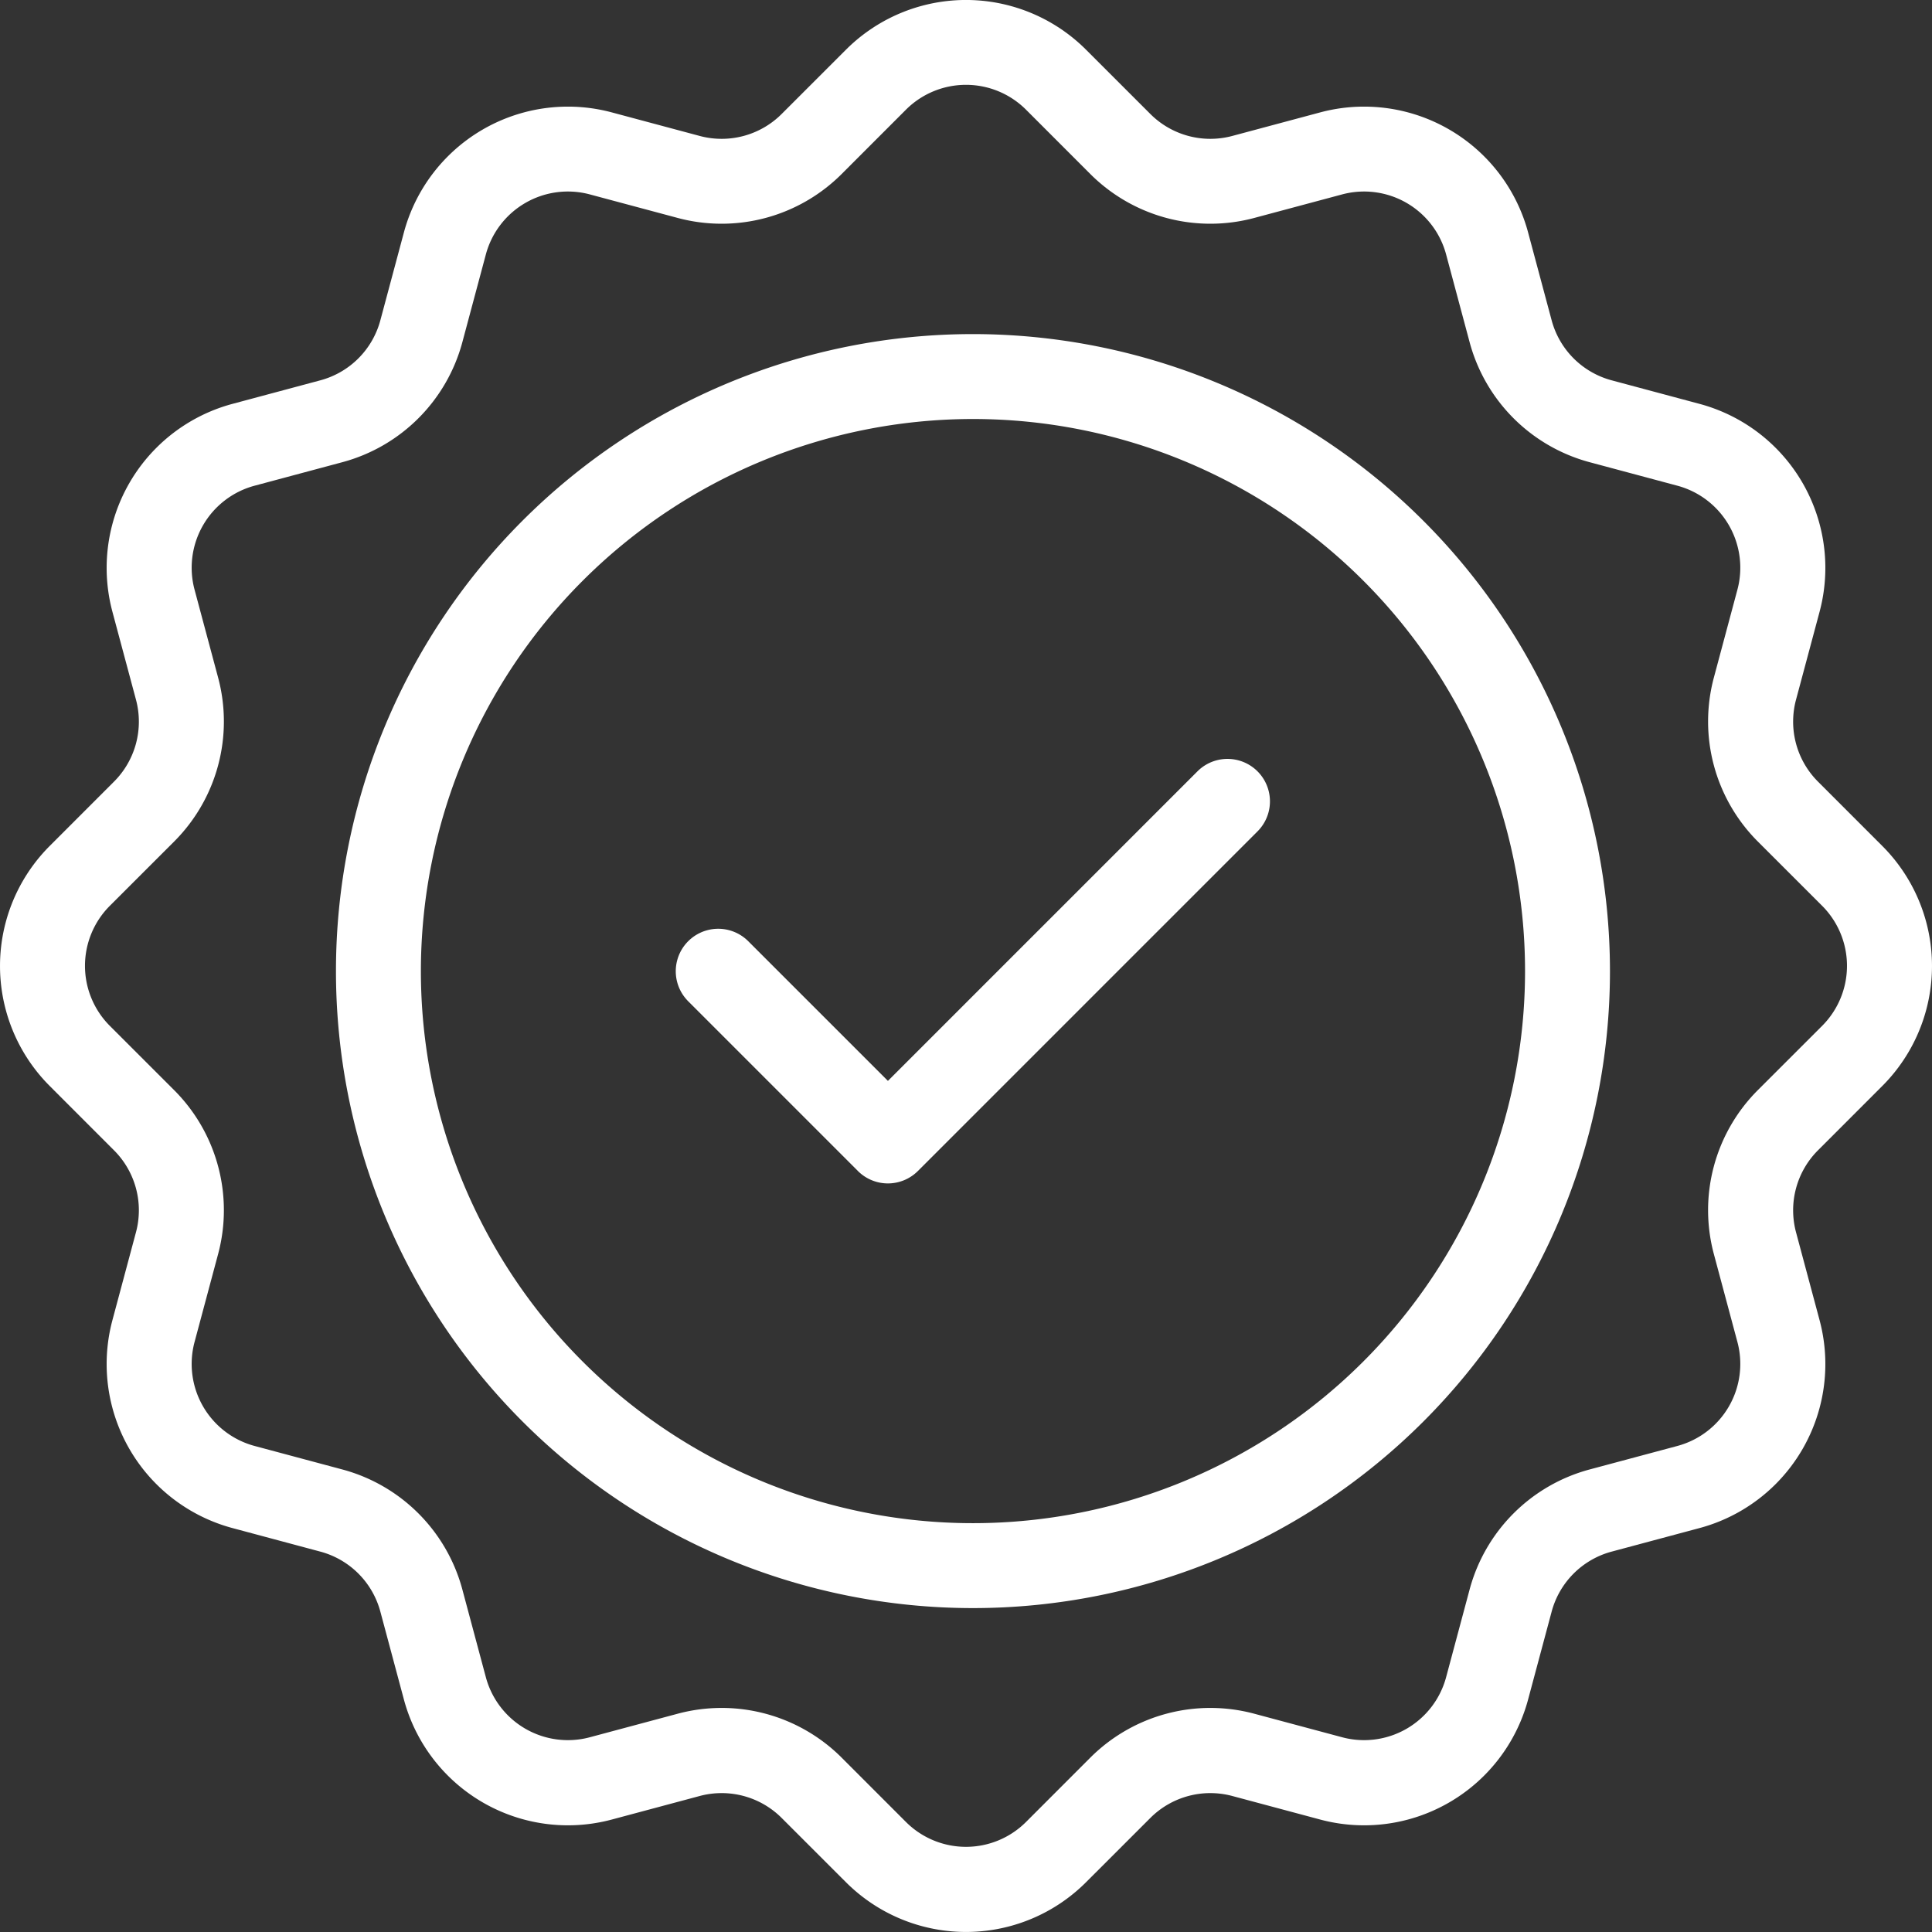
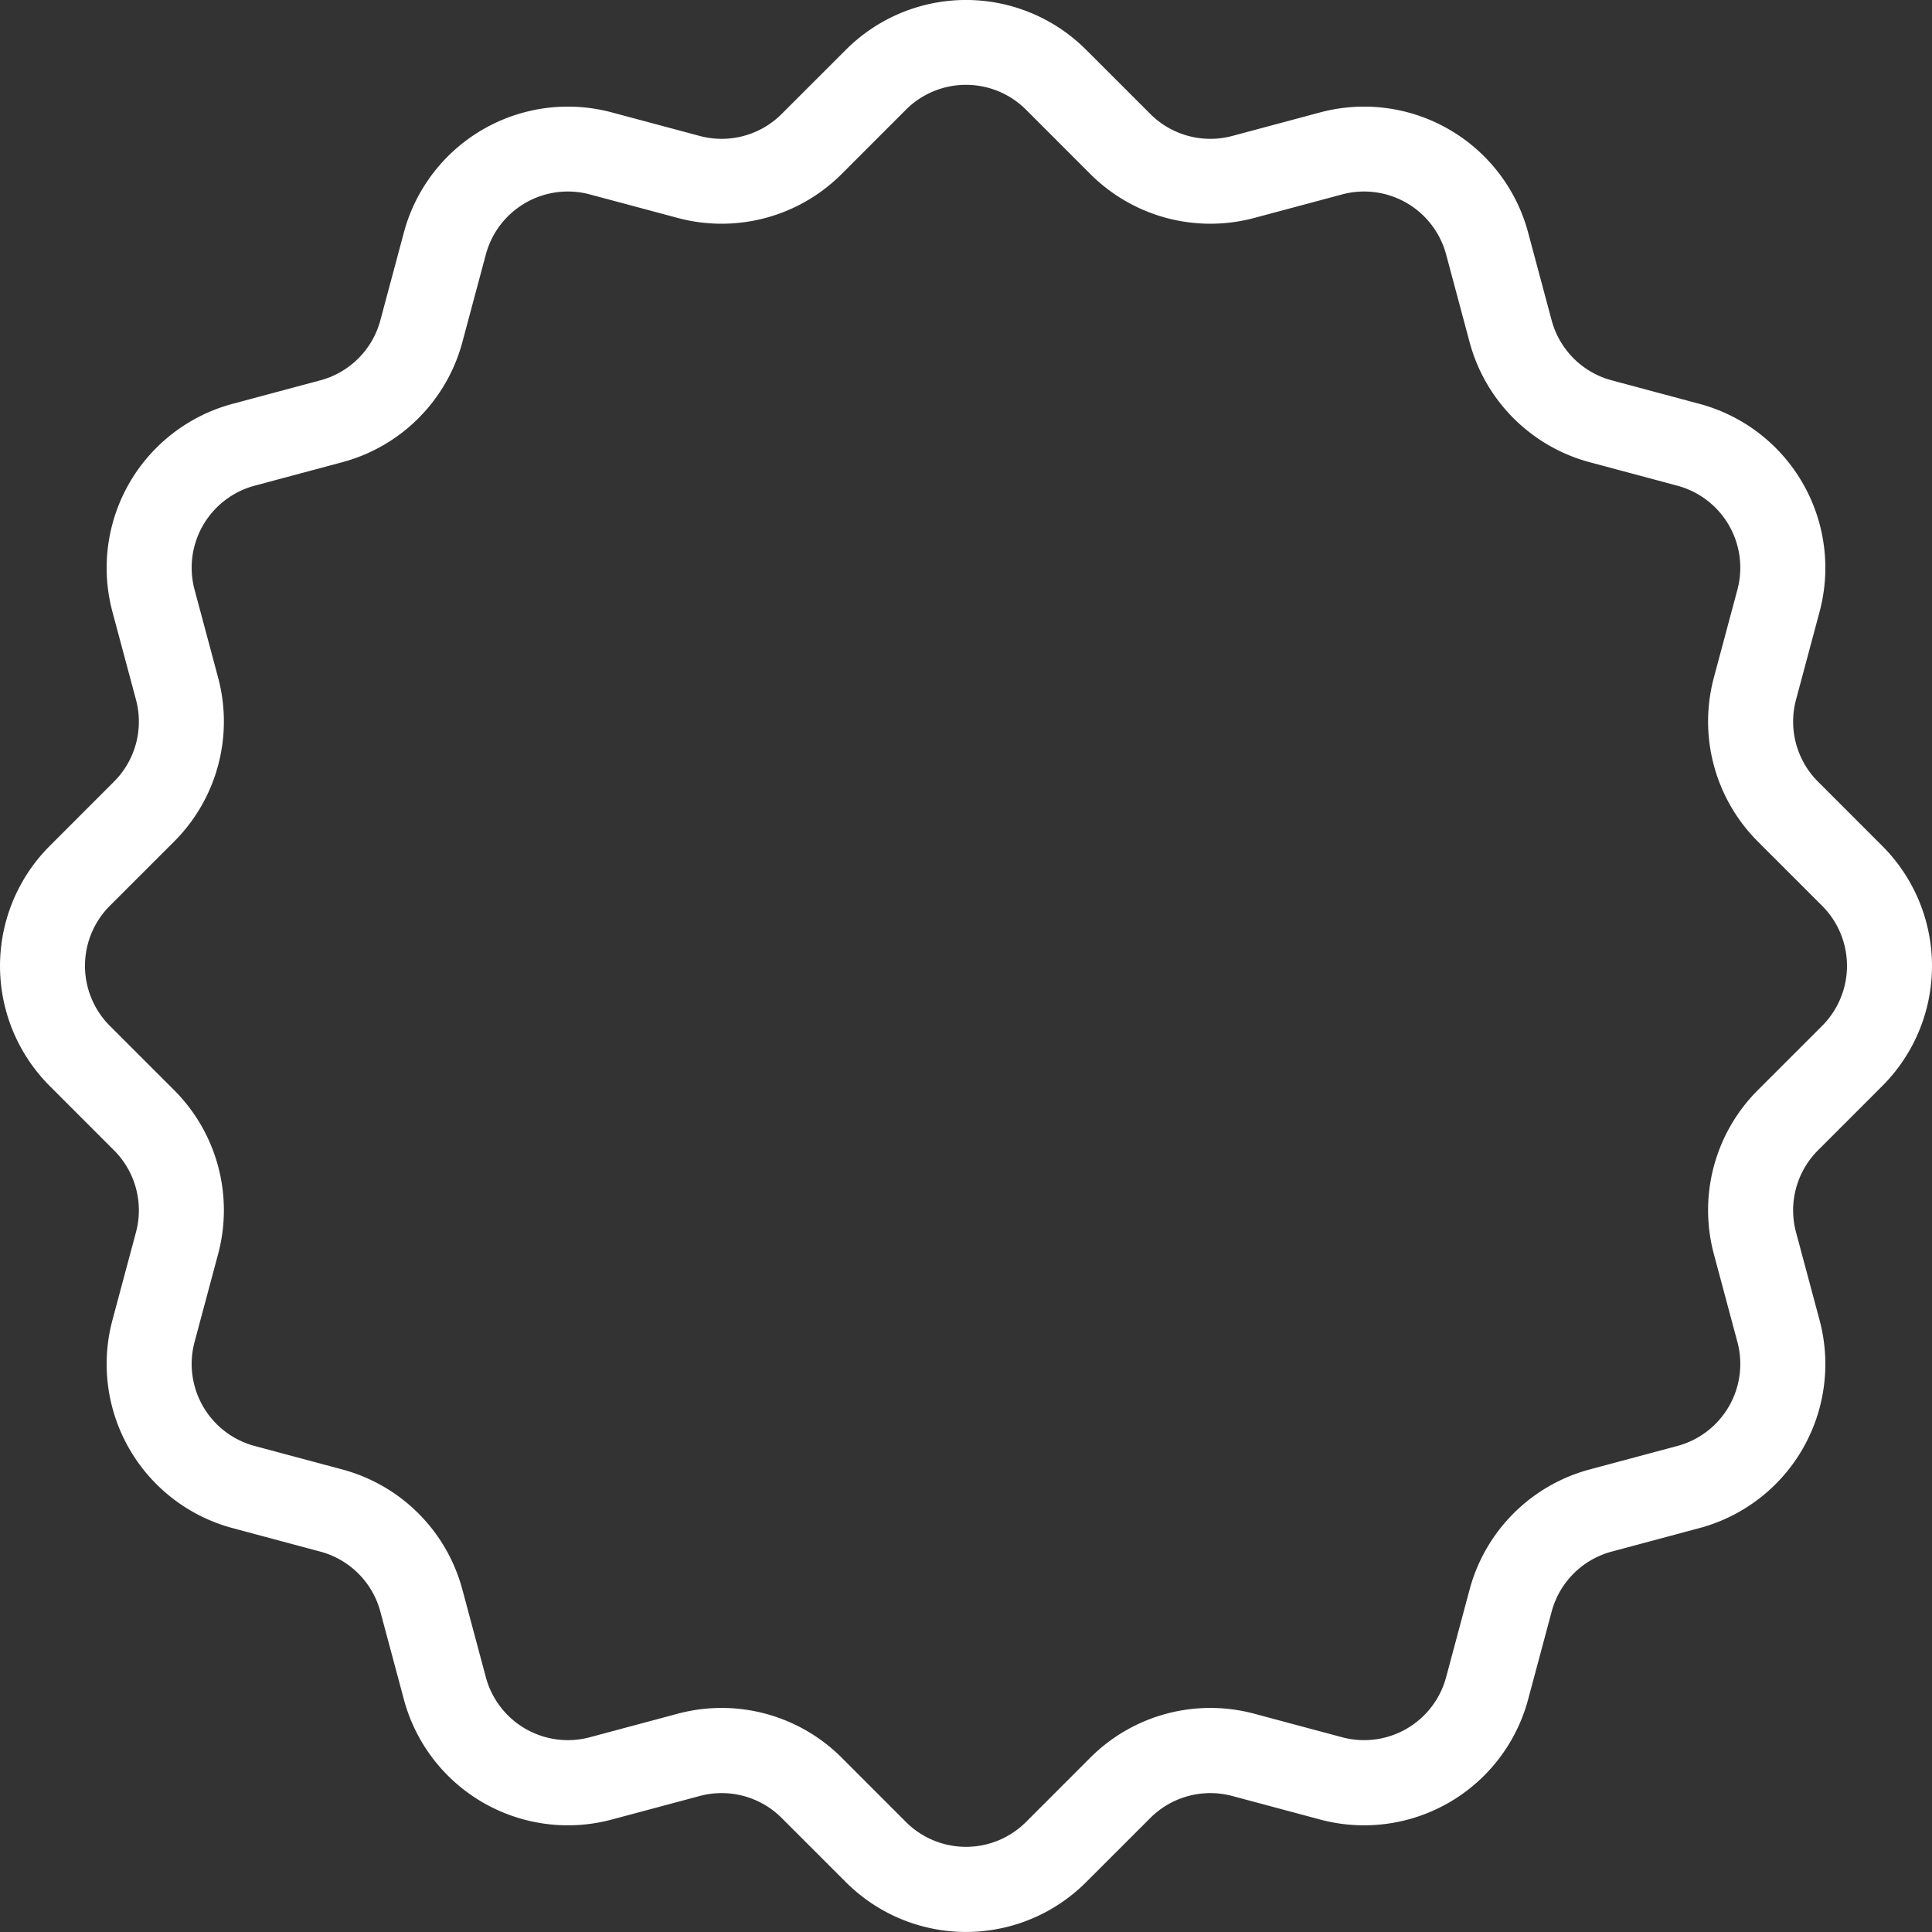
<svg xmlns="http://www.w3.org/2000/svg" id="check" width="62.837" height="62.837" viewBox="0 0 62.837 62.837">
  <rect x="0" y="0" width="62.837" height="62.837" fill="#333333" stroke="none" />
  <g id="Icon" transform="translate(0)">
    <g id="Group_53" data-name="Group 53">
      <path id="Path_133" data-name="Path 133" d="M380.967,254.75l-2.091,2.09a2.759,2.759,0,0,1-2.667.714l-2.856-.765a5.523,5.523,0,0,0-6.764,3.906l-.765,2.855a2.759,2.759,0,0,1-1.953,1.953l-2.855.765a5.523,5.523,0,0,0-3.906,6.764l.765,2.856a2.759,2.759,0,0,1-.714,2.667l-2.09,2.091a5.521,5.521,0,0,0,0,7.809l2.09,2.091a2.758,2.758,0,0,1,.714,2.667l-.765,2.856a5.523,5.523,0,0,0,3.906,6.764l2.855.765a2.759,2.759,0,0,1,1.953,1.953l.765,2.855a5.523,5.523,0,0,0,6.764,3.906l2.856-.765a2.759,2.759,0,0,1,2.667.714l2.091,2.09a5.521,5.521,0,0,0,7.809,0l2.091-2.09a2.759,2.759,0,0,1,2.667-.714l2.856.765a5.523,5.523,0,0,0,6.764-3.906l.765-2.855a2.759,2.759,0,0,1,1.953-1.953l2.855-.765a5.523,5.523,0,0,0,3.906-6.764l-.765-2.856a2.759,2.759,0,0,1,.714-2.667l2.09-2.091a5.521,5.521,0,0,0,0-7.809l-2.09-2.091a2.759,2.759,0,0,1-.714-2.667l.765-2.856a5.523,5.523,0,0,0-3.906-6.764l-2.855-.765a2.759,2.759,0,0,1-1.953-1.953l-.765-2.855a5.523,5.523,0,0,0-6.764-3.906l-2.856.765a2.759,2.759,0,0,1-2.667-.714l-2.091-2.09A5.521,5.521,0,0,0,380.967,254.75Zm1.951,1.951a2.762,2.762,0,0,1,3.906,0l2.09,2.091a5.522,5.522,0,0,0,5.335,1.429l2.856-.765a2.762,2.762,0,0,1,3.382,1.953l.765,2.856a5.523,5.523,0,0,0,3.9,3.9l2.856.765a2.762,2.762,0,0,1,1.953,3.382l-.765,2.856a5.522,5.522,0,0,0,1.429,5.335l2.091,2.09a2.762,2.762,0,0,1,0,3.906l-2.091,2.09a5.521,5.521,0,0,0-1.429,5.335l.765,2.856a2.762,2.762,0,0,1-1.953,3.382l-2.856.765a5.523,5.523,0,0,0-3.9,3.9l-.765,2.856a2.762,2.762,0,0,1-3.382,1.953l-2.856-.765a5.522,5.522,0,0,0-5.335,1.429l-2.09,2.091a2.762,2.762,0,0,1-3.906,0l-2.09-2.091a5.522,5.522,0,0,0-5.335-1.429l-2.856.765a2.762,2.762,0,0,1-3.382-1.953l-.765-2.856a5.523,5.523,0,0,0-3.9-3.9l-2.856-.765a2.762,2.762,0,0,1-1.953-3.382l.765-2.856a5.522,5.522,0,0,0-1.429-5.335l-2.091-2.09a2.762,2.762,0,0,1,0-3.906l2.091-2.09a5.521,5.521,0,0,0,1.429-5.335l-.765-2.856a2.762,2.762,0,0,1,1.953-3.382l2.856-.765a5.523,5.523,0,0,0,3.9-3.9l.765-2.856a2.762,2.762,0,0,1,3.382-1.953l2.856.765a5.522,5.522,0,0,0,5.335-1.429Z" transform="translate(-353.453 -253.133)" fill="#fff" fill-rule="evenodd" />
    </g>
-     <path id="Path_134" data-name="Path 134" d="M365.718,249a20.718,20.718,0,1,0,20.718,20.718A20.727,20.727,0,0,0,365.718,249Zm0,2.762a17.956,17.956,0,1,1-17.956,17.956A17.964,17.964,0,0,1,365.718,251.762Z" transform="translate(-334.073 -238.134)" fill="#fff" fill-rule="evenodd" />
    <g id="Group_54" data-name="Group 54" transform="translate(21.977 24.679)">
-       <path id="Path_135" data-name="Path 135" d="M353.4,264.882l5.525,5.525a1.38,1.38,0,0,0,1.953,0l11.05-11.05a1.381,1.381,0,0,0-1.953-1.953l-10.073,10.073-4.548-4.548a1.381,1.381,0,0,0-1.953,1.953Z" transform="translate(-353 -257.001)" fill="#fff" fill-rule="evenodd" />
-     </g>
+       </g>
  </g>
</svg>